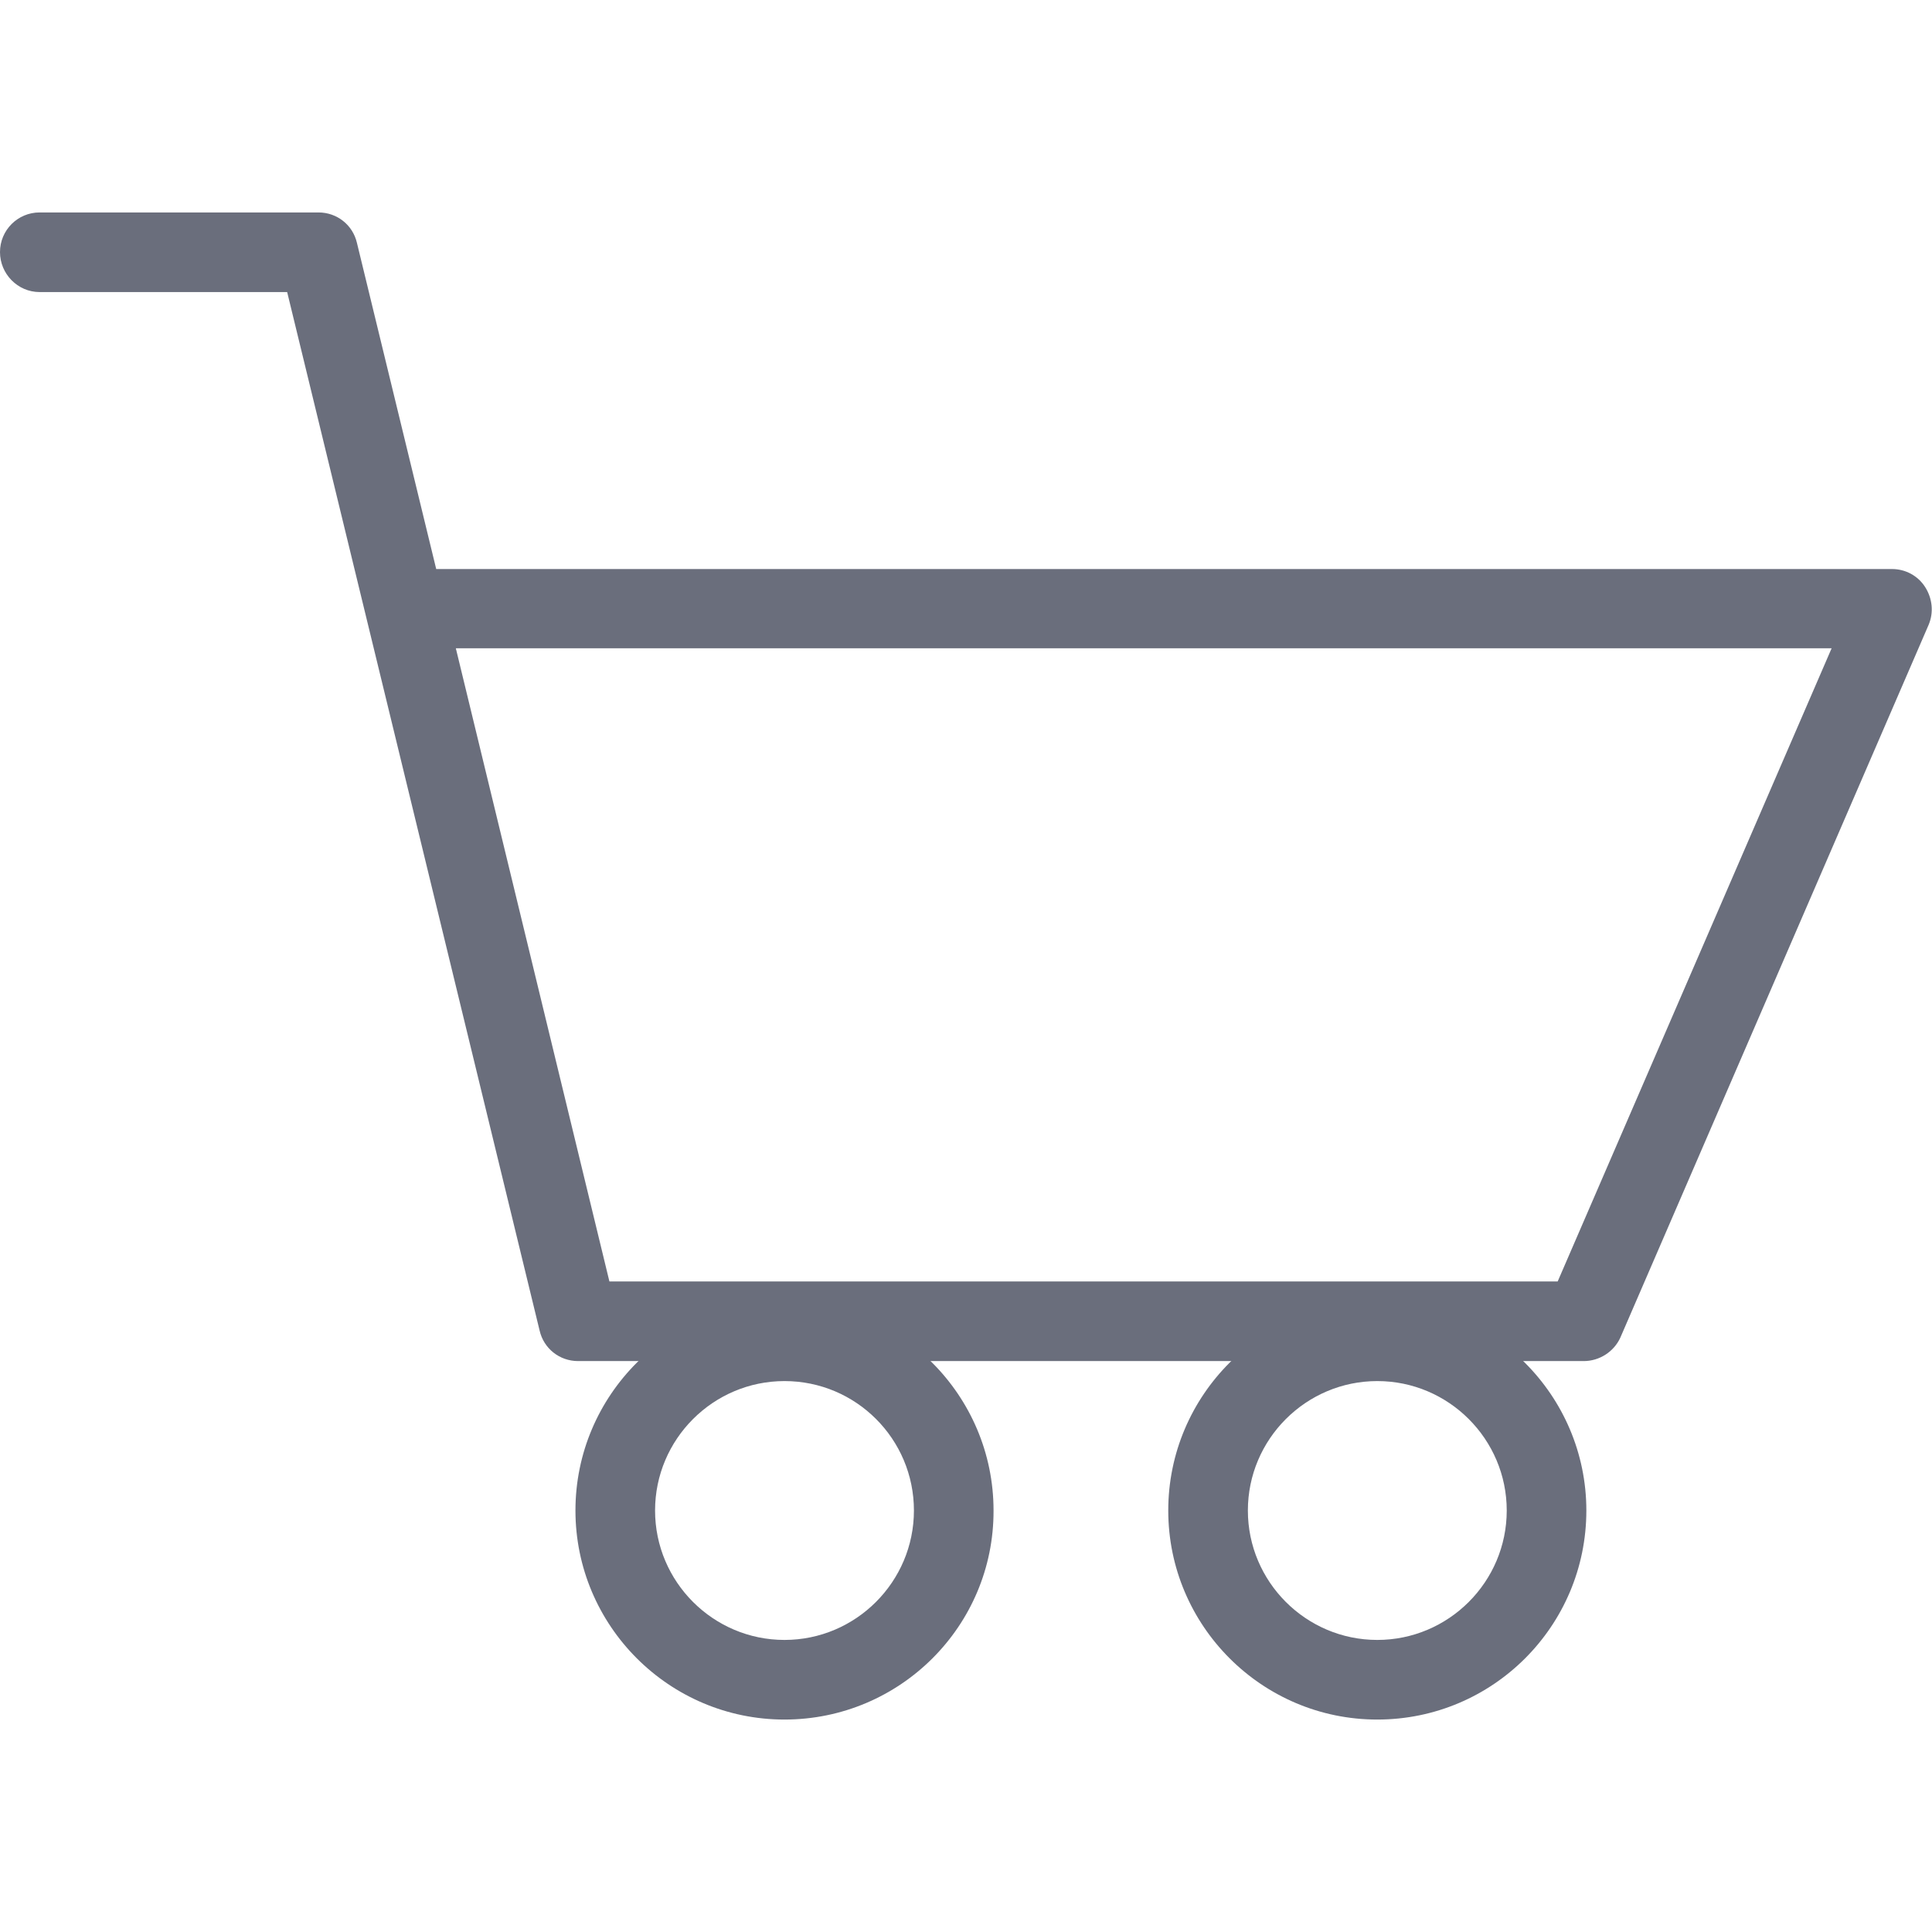
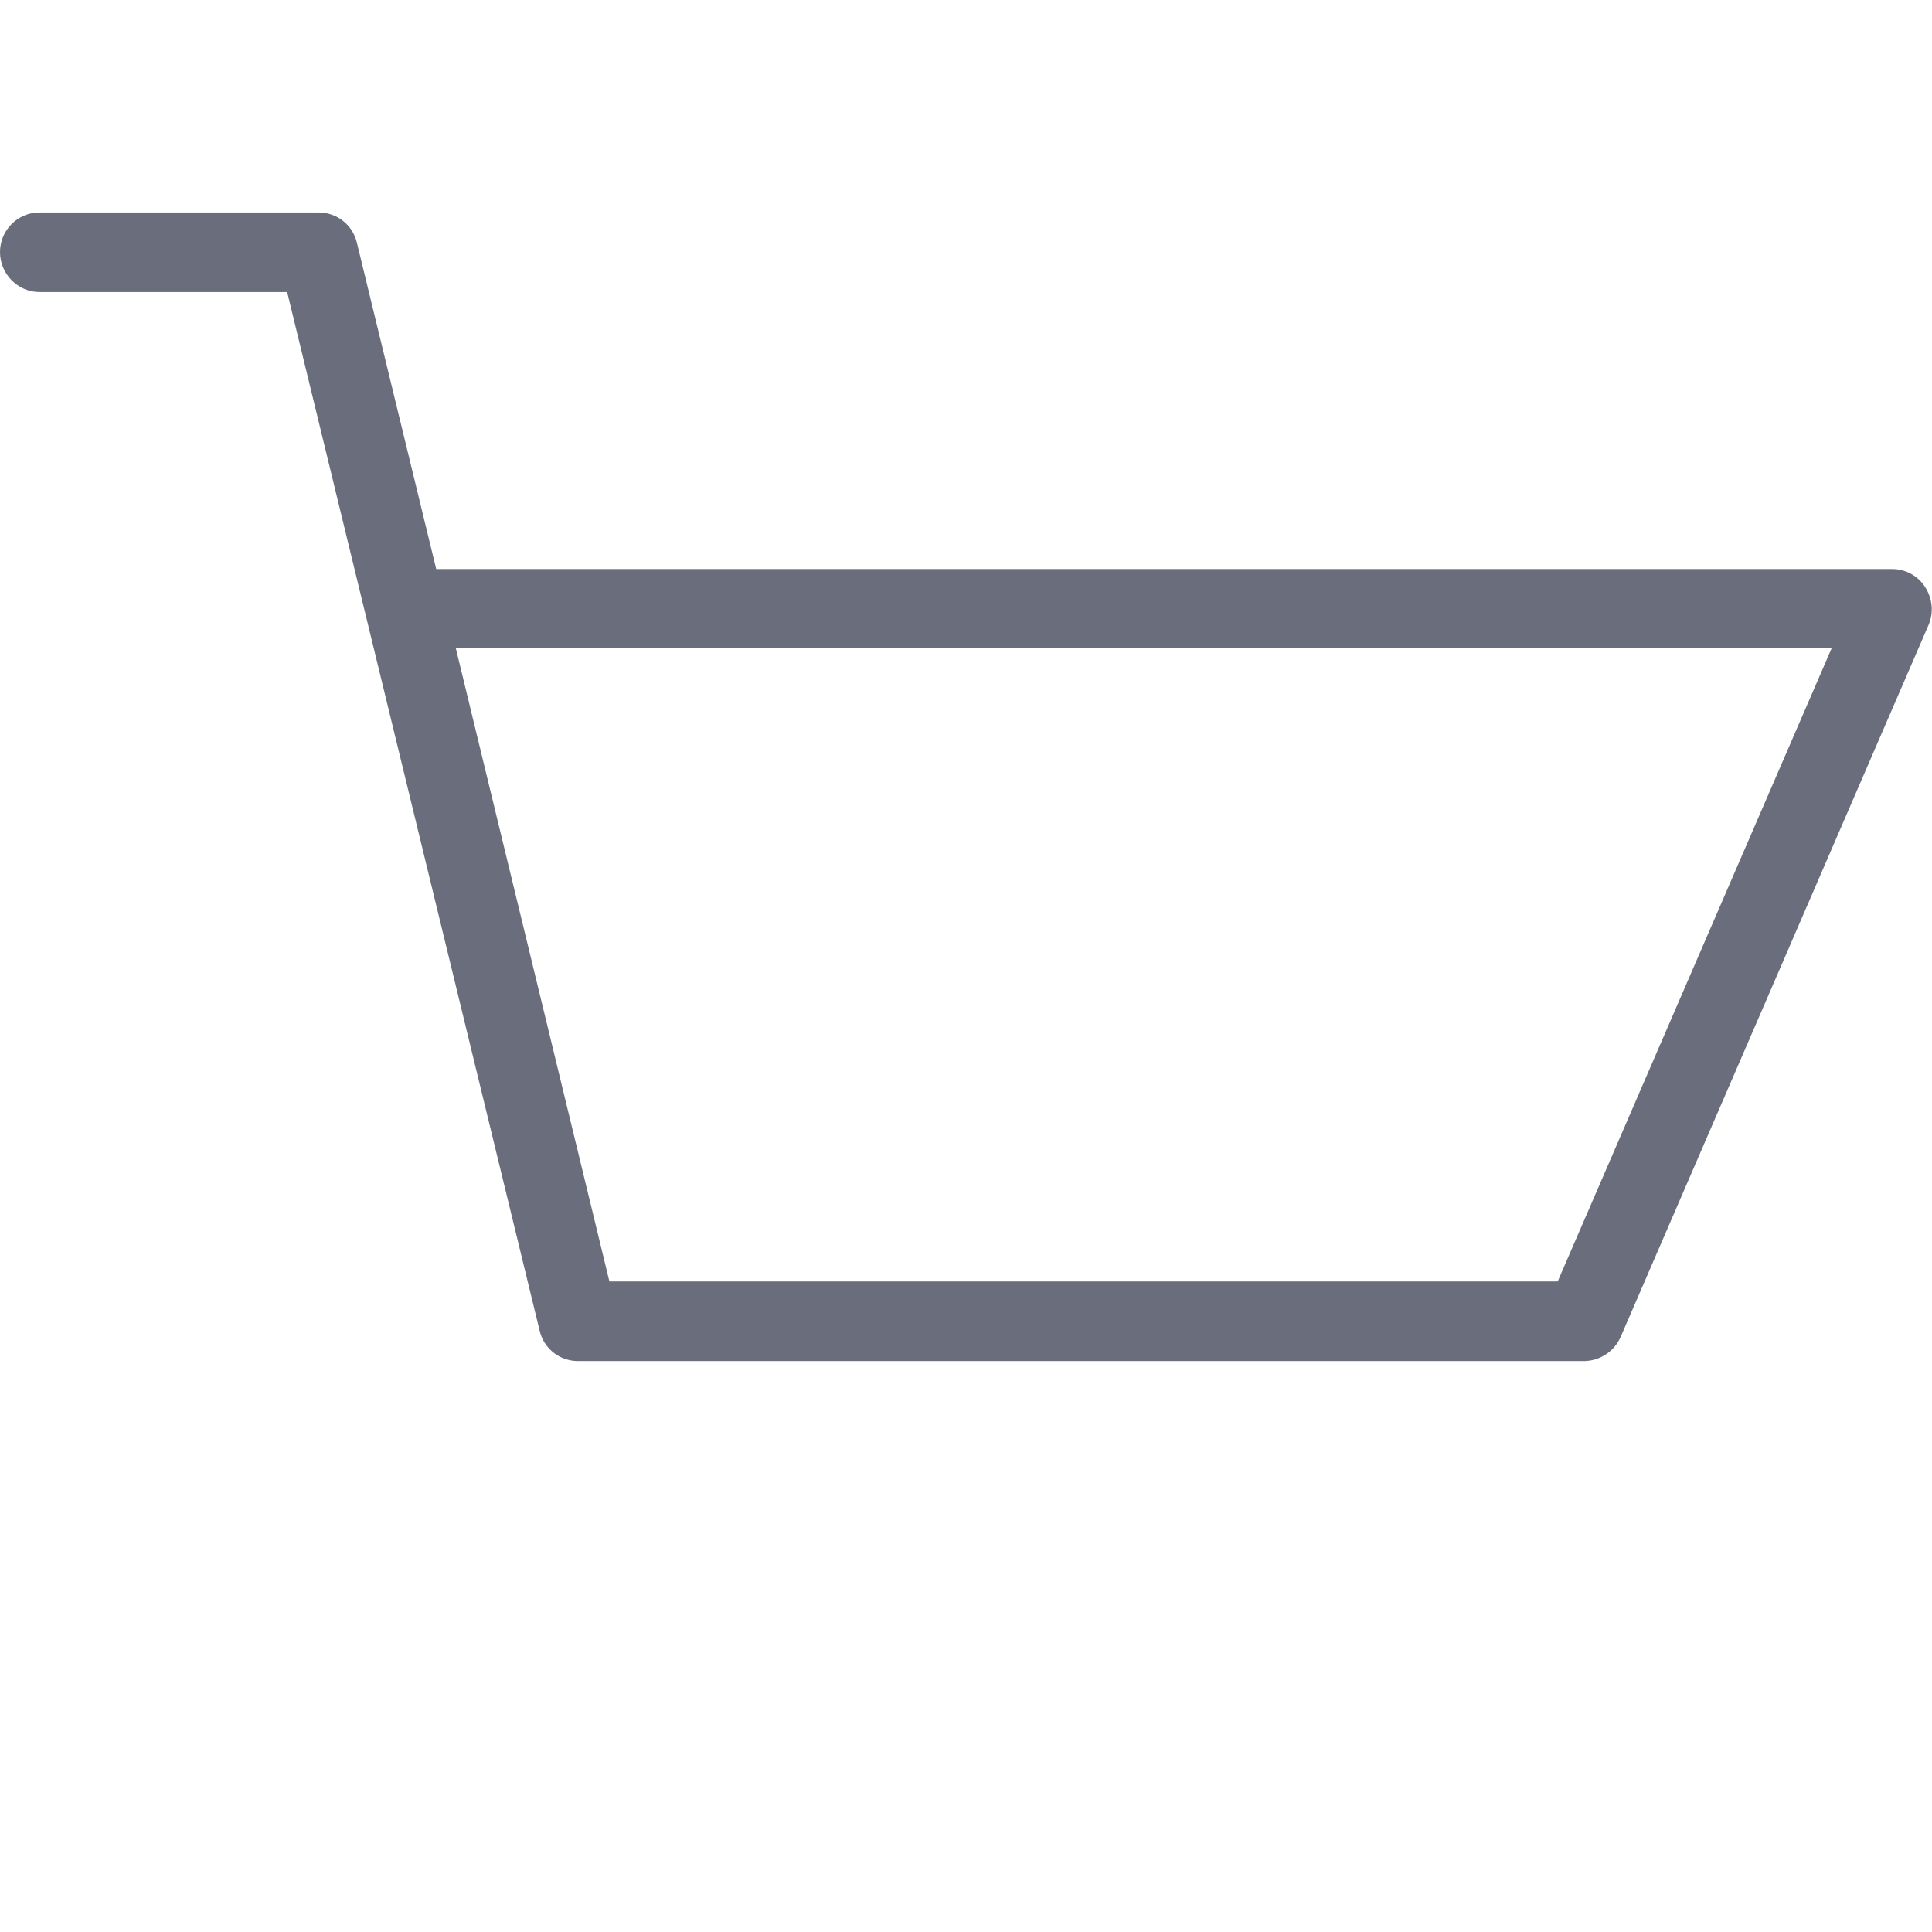
<svg xmlns="http://www.w3.org/2000/svg" enable-background="new 0 0 512 512" id="Layer_1" version="1.1" viewBox="0 0 512 512" xml:space="preserve">
  <g>
    <g>
-       <path d="M207.9,455.7c-30.6,0-55.4-24.9-55.4-55.4c0-30.6,24.9-55.4,55.4-55.4c30.6,0,55.4,24.9,55.4,55.4    C263.4,430.9,238.5,455.7,207.9,455.7z M207.9,366c-18.9,0-34.3,15.4-34.3,34.3s15.4,34.3,34.3,34.3c18.9,0,34.3-15.4,34.3-34.3    S226.9,366,207.9,366z" fill="#6A6E7C" />
-       <path d="M365,455.7c-30.6,0-55.4-24.9-55.4-55.4c0-30.6,24.9-55.4,55.4-55.4s55.4,24.9,55.4,55.4    C420.4,430.9,395.6,455.7,365,455.7z M365,366c-18.9,0-34.3,15.4-34.3,34.3s15.4,34.3,34.3,34.3s34.3-15.4,34.3-34.3    S383.9,366,365,366z" fill="#6A6E7C" />
-     </g>
+       </g>
    <path d="M419.7,360.7H153.2c-4.9,0-9.1-3.3-10.2-8.1L76.1,77.4H10.5C4.7,77.4,0,72.6,0,66.8s4.7-10.5,10.5-10.5   h73.9c4.9,0,9.1,3.3,10.2,8.1l21,86.4h385.8c3.6,0,6.9,1.8,8.8,4.8c1.9,3,2.3,6.7,0.9,10l-81.7,188.9   C427.7,358.2,423.9,360.7,419.7,360.7z M161.5,339.6h251.3l72.6-167.8H120.8L161.5,339.6z" fill="#6A6E7C" />
  </g>
</svg>